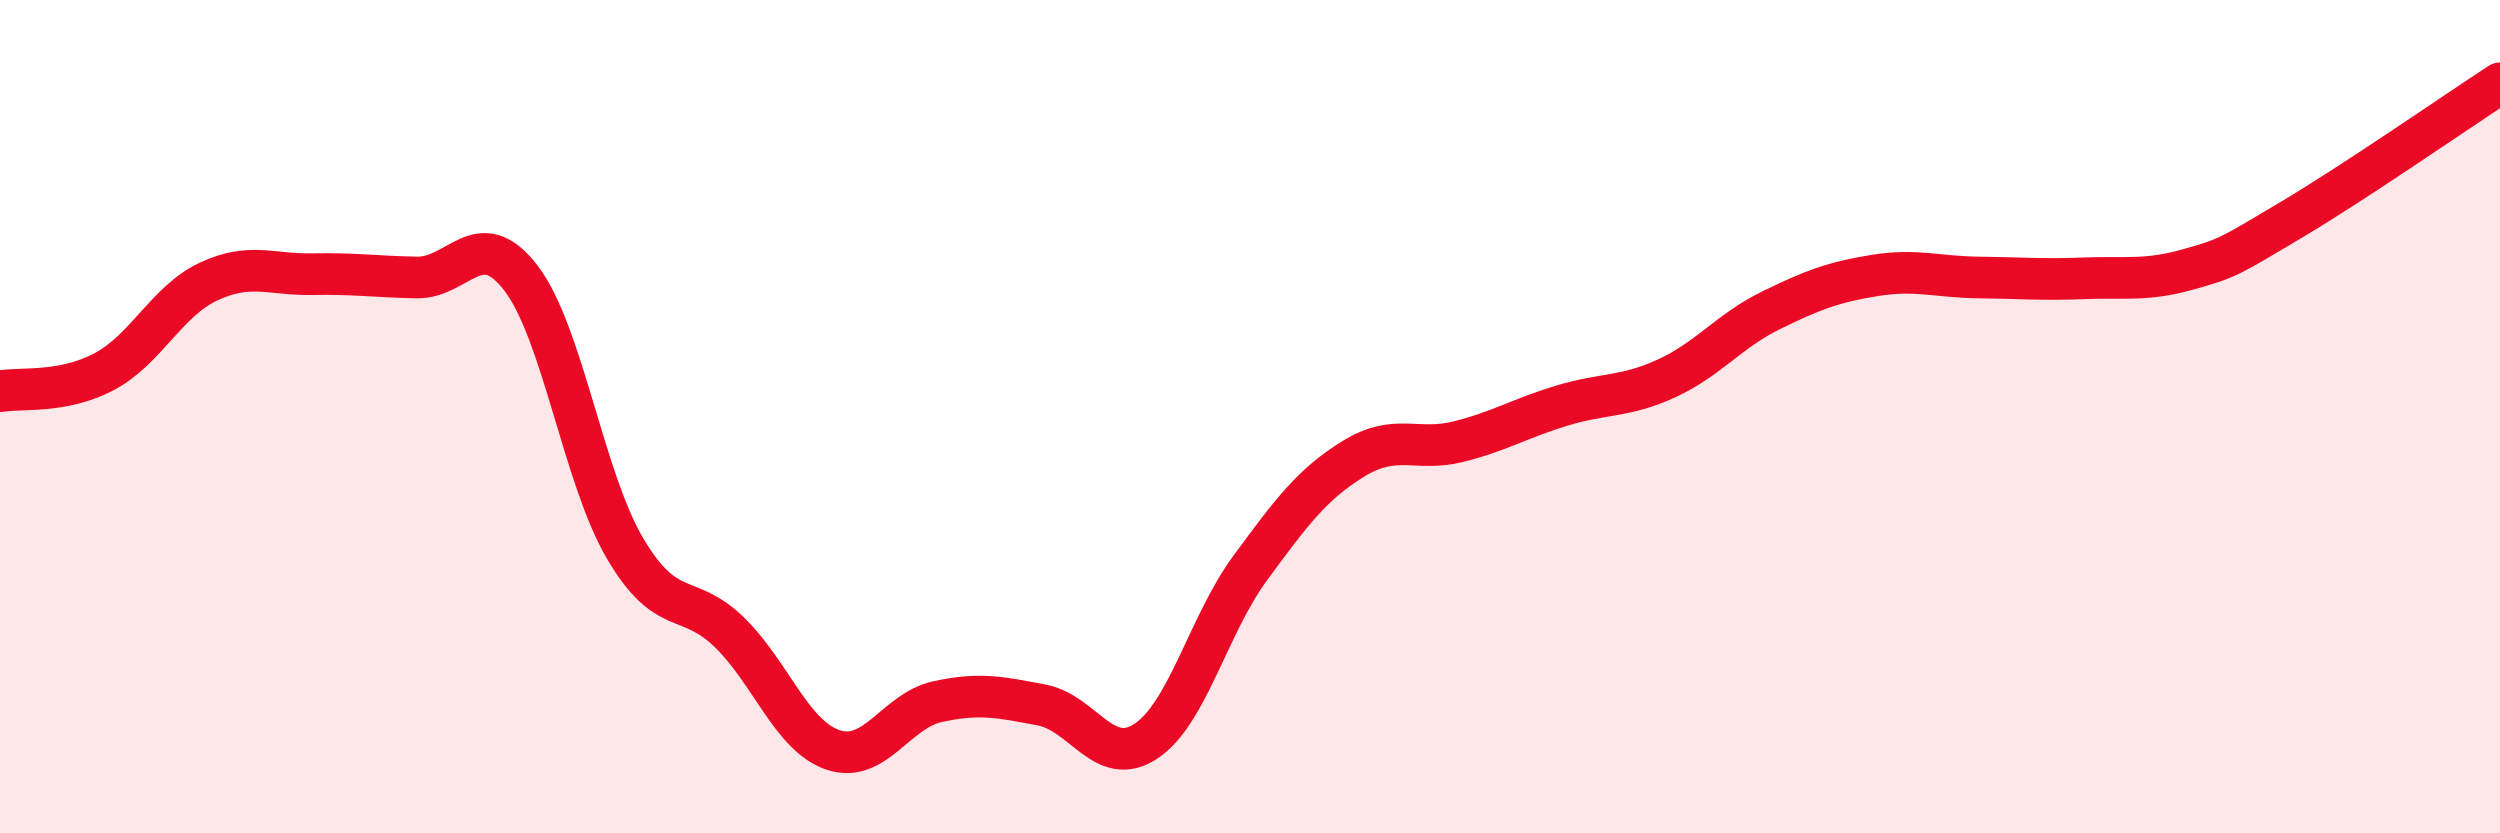
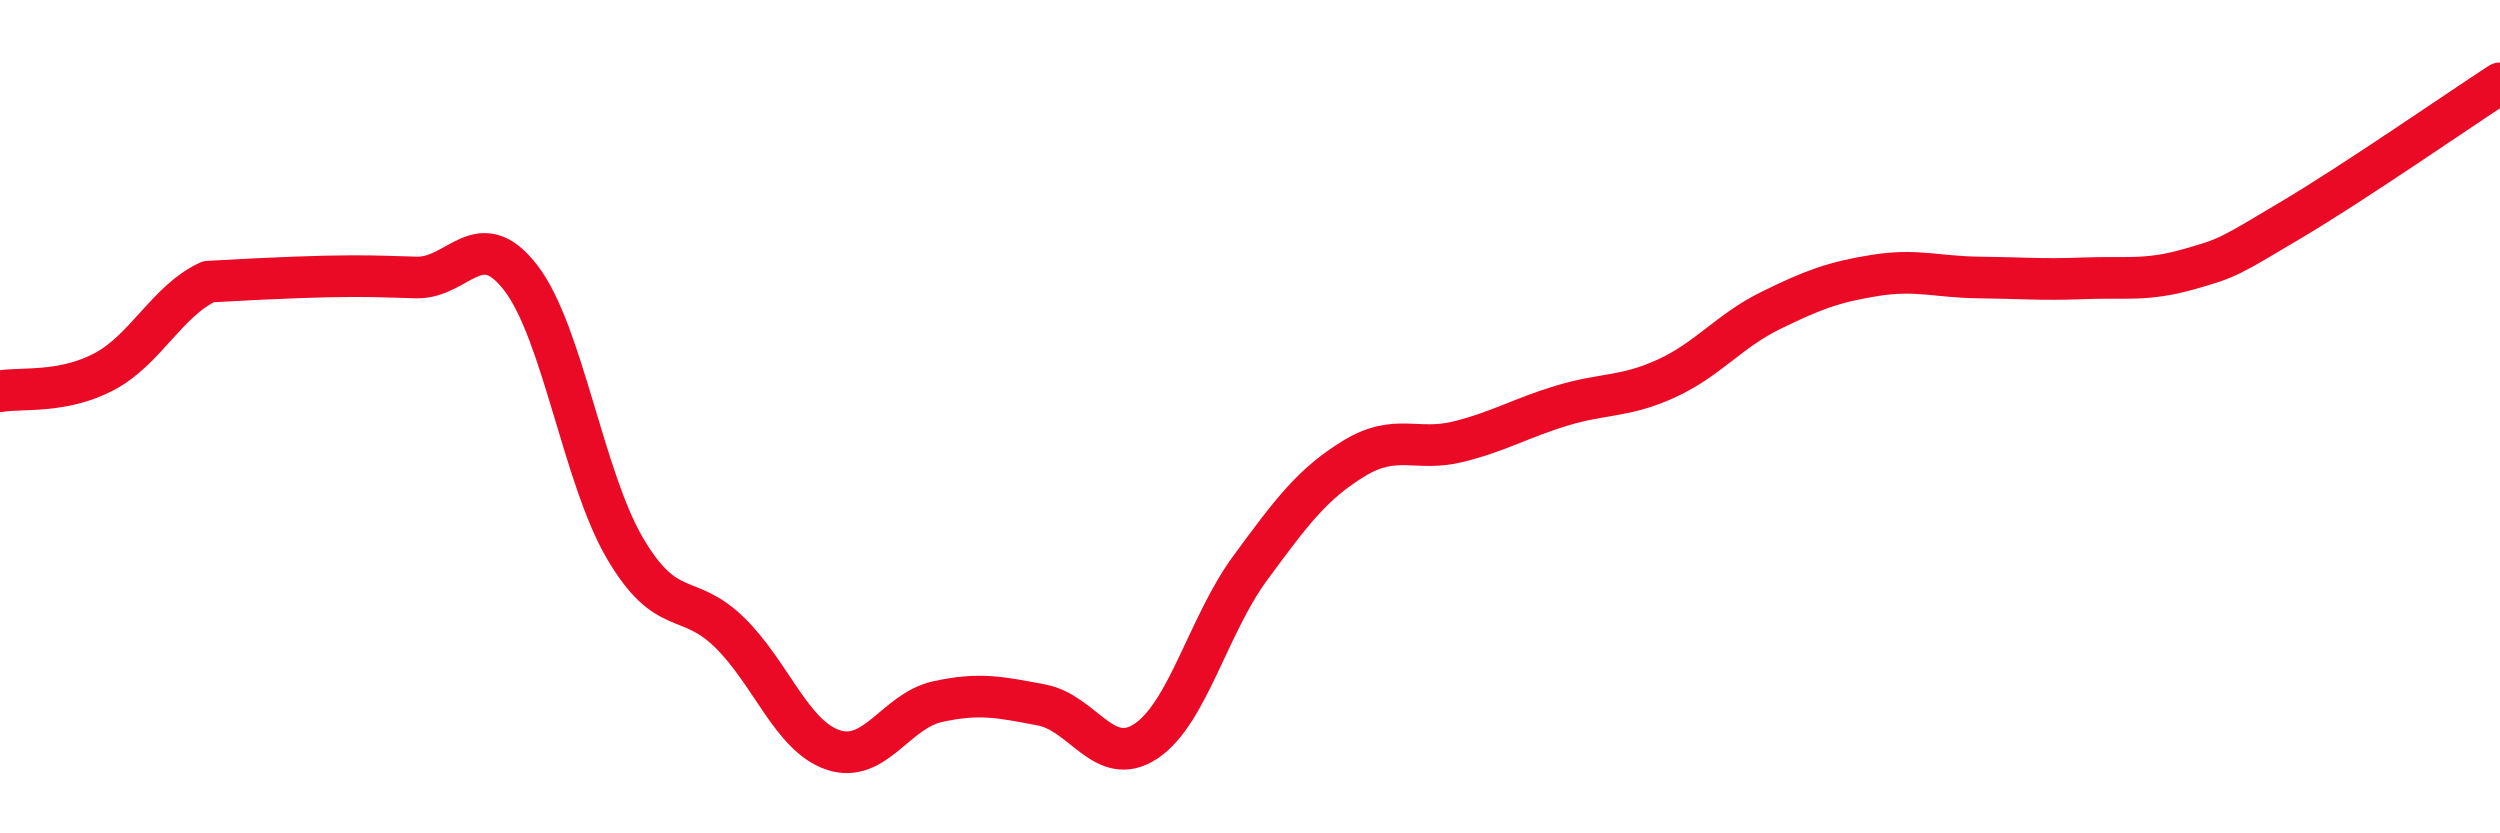
<svg xmlns="http://www.w3.org/2000/svg" width="60" height="20" viewBox="0 0 60 20">
-   <path d="M 0,9.39 C 0.5,9.3 1.5,9.45 2.5,8.92 C 3.5,8.39 4,7.23 5,6.76 C 6,6.29 6.5,6.6 7.5,6.58 C 8.5,6.56 9,6.64 10,6.66 C 11,6.68 11.5,5.37 12.5,6.67 C 13.5,7.97 14,11.46 15,13.16 C 16,14.86 16.5,14.2 17.5,15.17 C 18.5,16.14 19,17.67 20,18 C 21,18.33 21.5,17.06 22.5,16.84 C 23.5,16.62 24,16.73 25,16.92 C 26,17.11 26.5,18.45 27.5,17.79 C 28.5,17.13 29,15 30,13.64 C 31,12.28 31.5,11.61 32.5,11 C 33.5,10.39 34,10.85 35,10.6 C 36,10.35 36.5,10.03 37.5,9.73 C 38.5,9.43 39,9.54 40,9.08 C 41,8.62 41.5,7.94 42.5,7.45 C 43.5,6.96 44,6.77 45,6.61 C 46,6.45 46.5,6.65 47.5,6.66 C 48.5,6.67 49,6.72 50,6.68 C 51,6.64 51.5,6.75 52.5,6.47 C 53.5,6.19 53.5,6.16 55,5.27 C 56.5,4.38 59,2.65 60,2L60 20L0 20Z" fill="#EB0A25" opacity="0.1" stroke-linecap="round" stroke-linejoin="round" />
-   <path d="M 0,9.39 C 0.5,9.3 1.5,9.45 2.5,8.92 C 3.5,8.39 4,7.23 5,6.76 C 6,6.29 6.5,6.6 7.5,6.58 C 8.5,6.56 9,6.64 10,6.66 C 11,6.68 11.5,5.37 12.5,6.67 C 13.5,7.97 14,11.46 15,13.16 C 16,14.86 16.5,14.2 17.5,15.17 C 18.5,16.14 19,17.67 20,18 C 21,18.33 21.5,17.06 22.5,16.84 C 23.5,16.62 24,16.73 25,16.92 C 26,17.11 26.5,18.45 27.5,17.79 C 28.5,17.13 29,15 30,13.64 C 31,12.28 31.5,11.61 32.5,11 C 33.5,10.39 34,10.85 35,10.6 C 36,10.35 36.5,10.03 37.5,9.73 C 38.5,9.43 39,9.54 40,9.08 C 41,8.62 41.5,7.94 42.5,7.45 C 43.5,6.96 44,6.77 45,6.61 C 46,6.45 46.5,6.65 47.5,6.66 C 48.5,6.67 49,6.72 50,6.68 C 51,6.64 51.5,6.75 52.5,6.47 C 53.5,6.19 53.5,6.16 55,5.27 C 56.5,4.38 59,2.65 60,2" stroke="#EB0A25" stroke-width="1" fill="none" stroke-linecap="round" stroke-linejoin="round" />
+   <path d="M 0,9.39 C 0.5,9.3 1.5,9.45 2.5,8.92 C 3.5,8.39 4,7.23 5,6.76 C 8.5,6.56 9,6.64 10,6.66 C 11,6.68 11.5,5.37 12.5,6.67 C 13.5,7.97 14,11.46 15,13.16 C 16,14.86 16.5,14.2 17.5,15.17 C 18.5,16.14 19,17.67 20,18 C 21,18.33 21.5,17.06 22.5,16.84 C 23.5,16.62 24,16.73 25,16.92 C 26,17.11 26.5,18.45 27.5,17.79 C 28.5,17.13 29,15 30,13.64 C 31,12.28 31.5,11.61 32.5,11 C 33.5,10.39 34,10.85 35,10.6 C 36,10.35 36.5,10.03 37.5,9.73 C 38.5,9.43 39,9.54 40,9.08 C 41,8.62 41.5,7.94 42.5,7.45 C 43.5,6.96 44,6.77 45,6.61 C 46,6.45 46.5,6.65 47.5,6.66 C 48.5,6.67 49,6.72 50,6.68 C 51,6.64 51.5,6.75 52.5,6.47 C 53.5,6.19 53.5,6.16 55,5.27 C 56.5,4.38 59,2.65 60,2" stroke="#EB0A25" stroke-width="1" fill="none" stroke-linecap="round" stroke-linejoin="round" />
</svg>